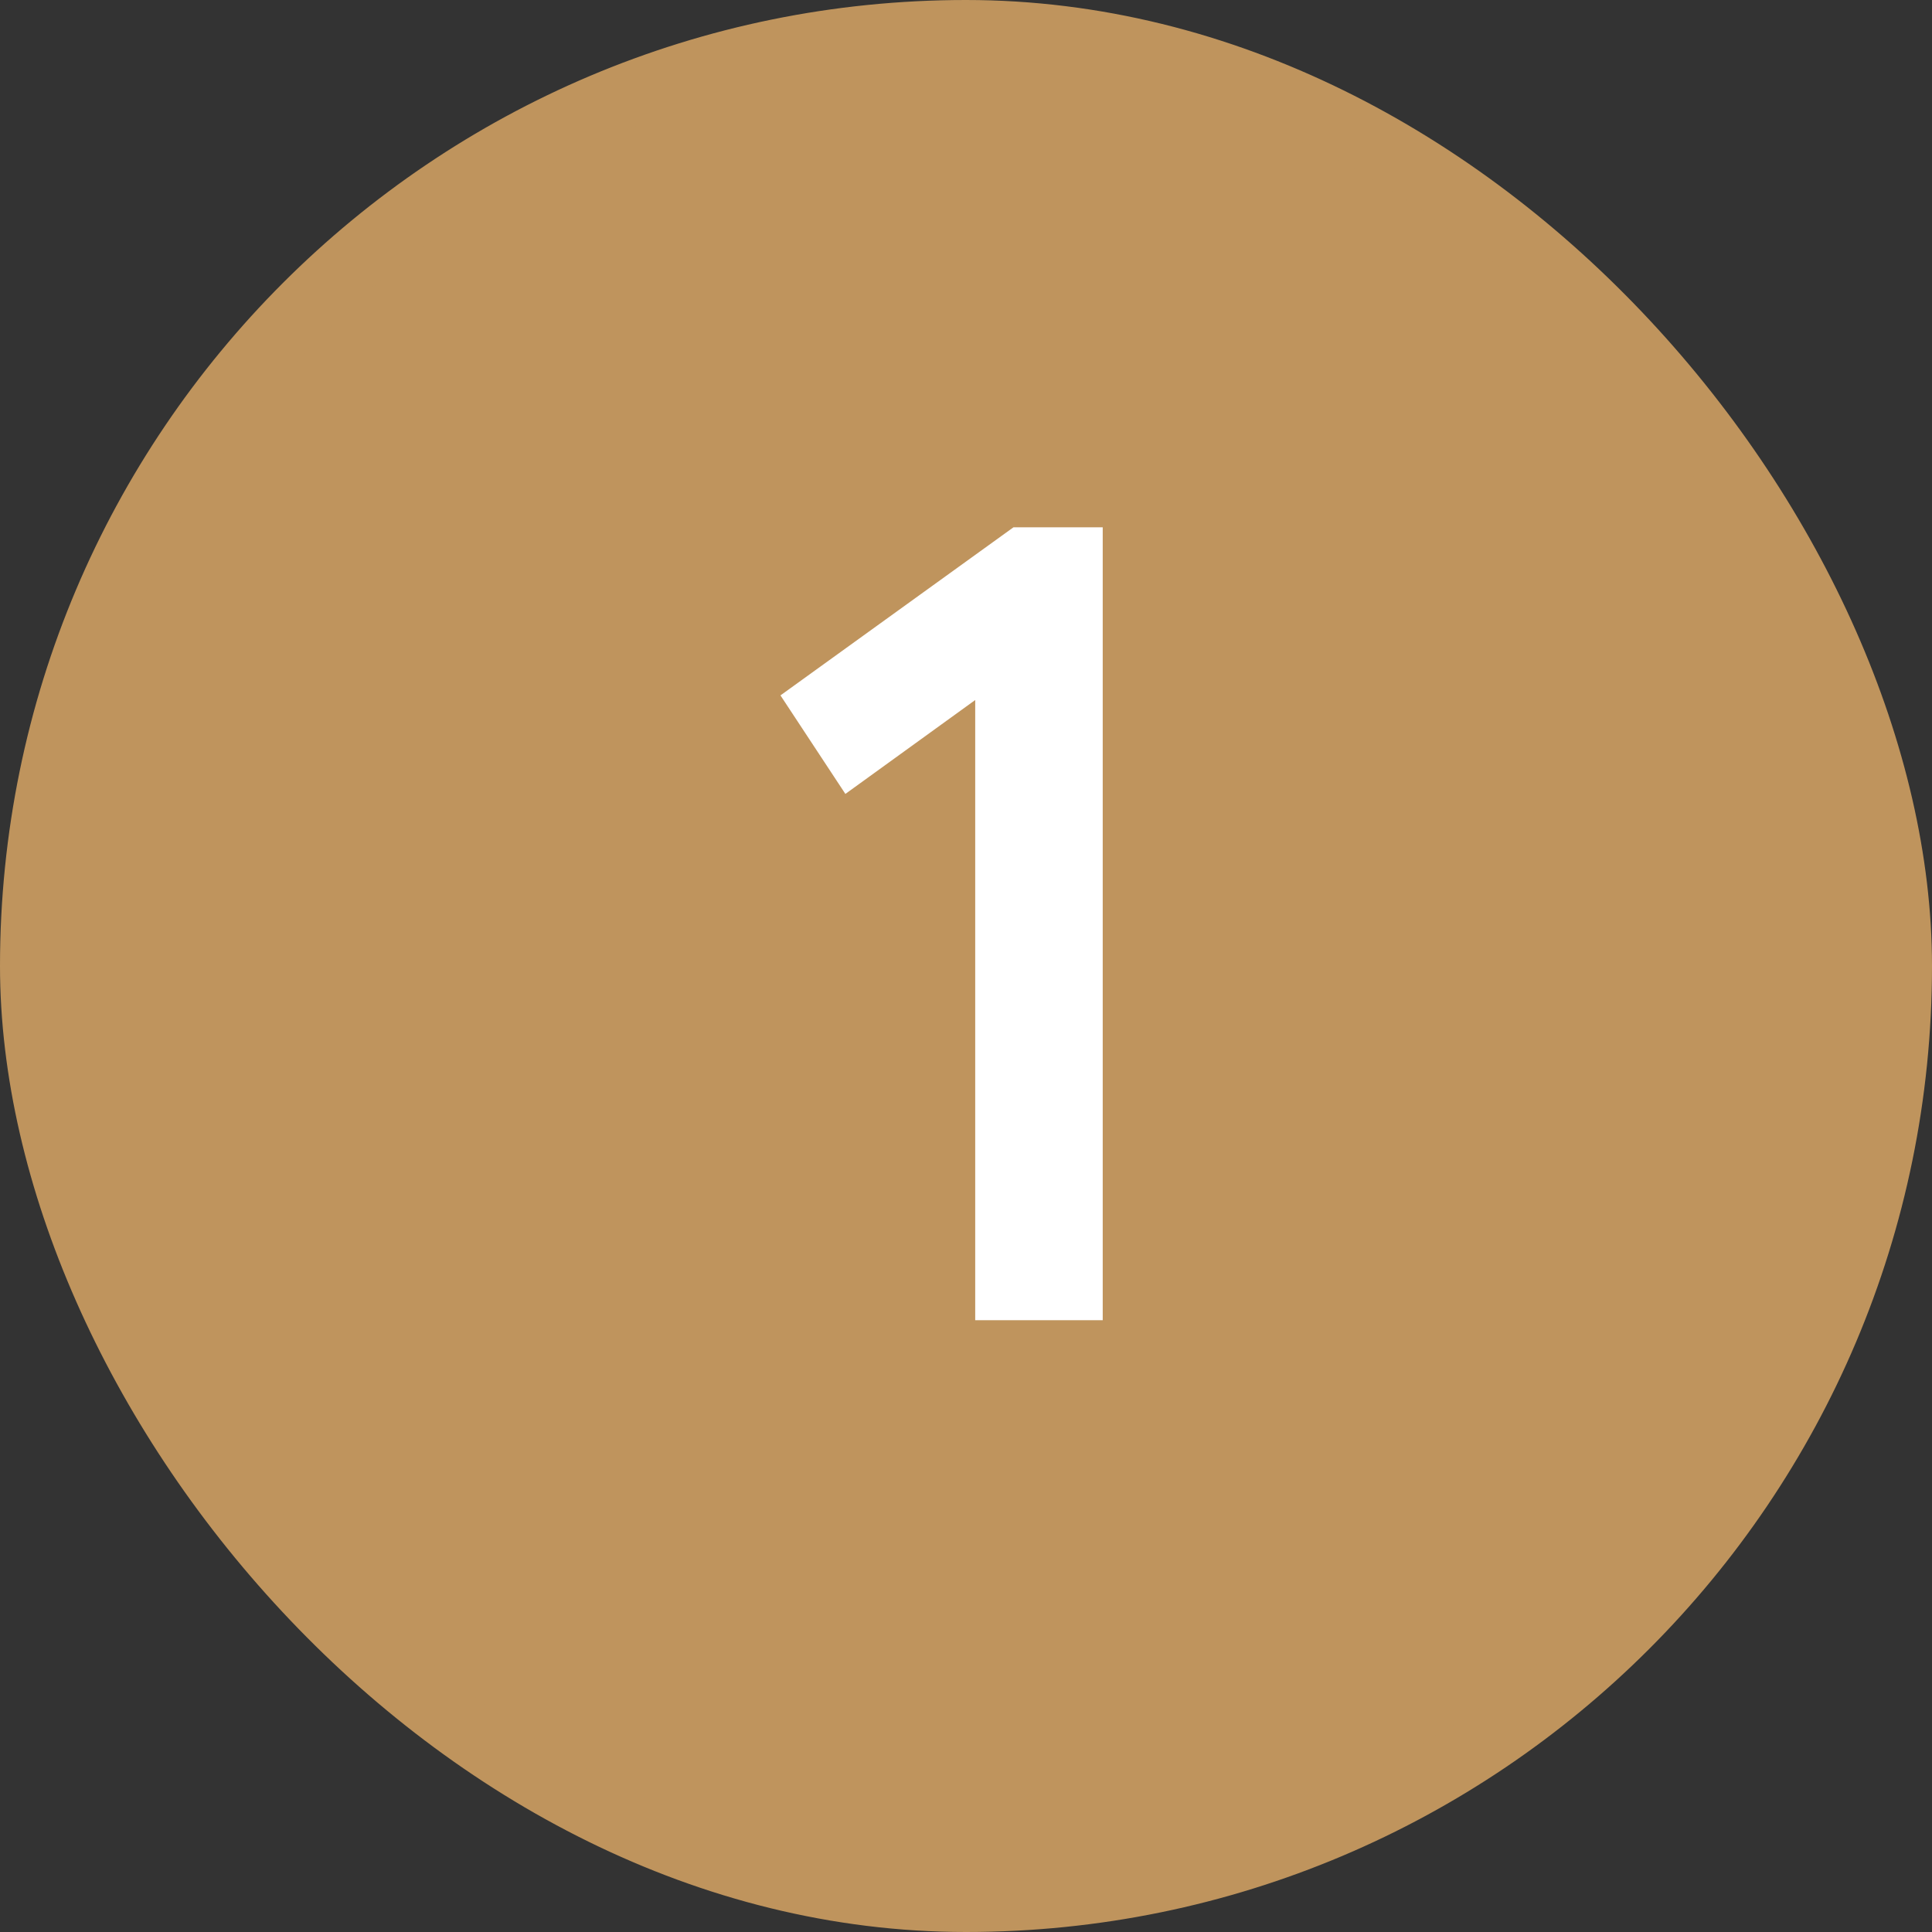
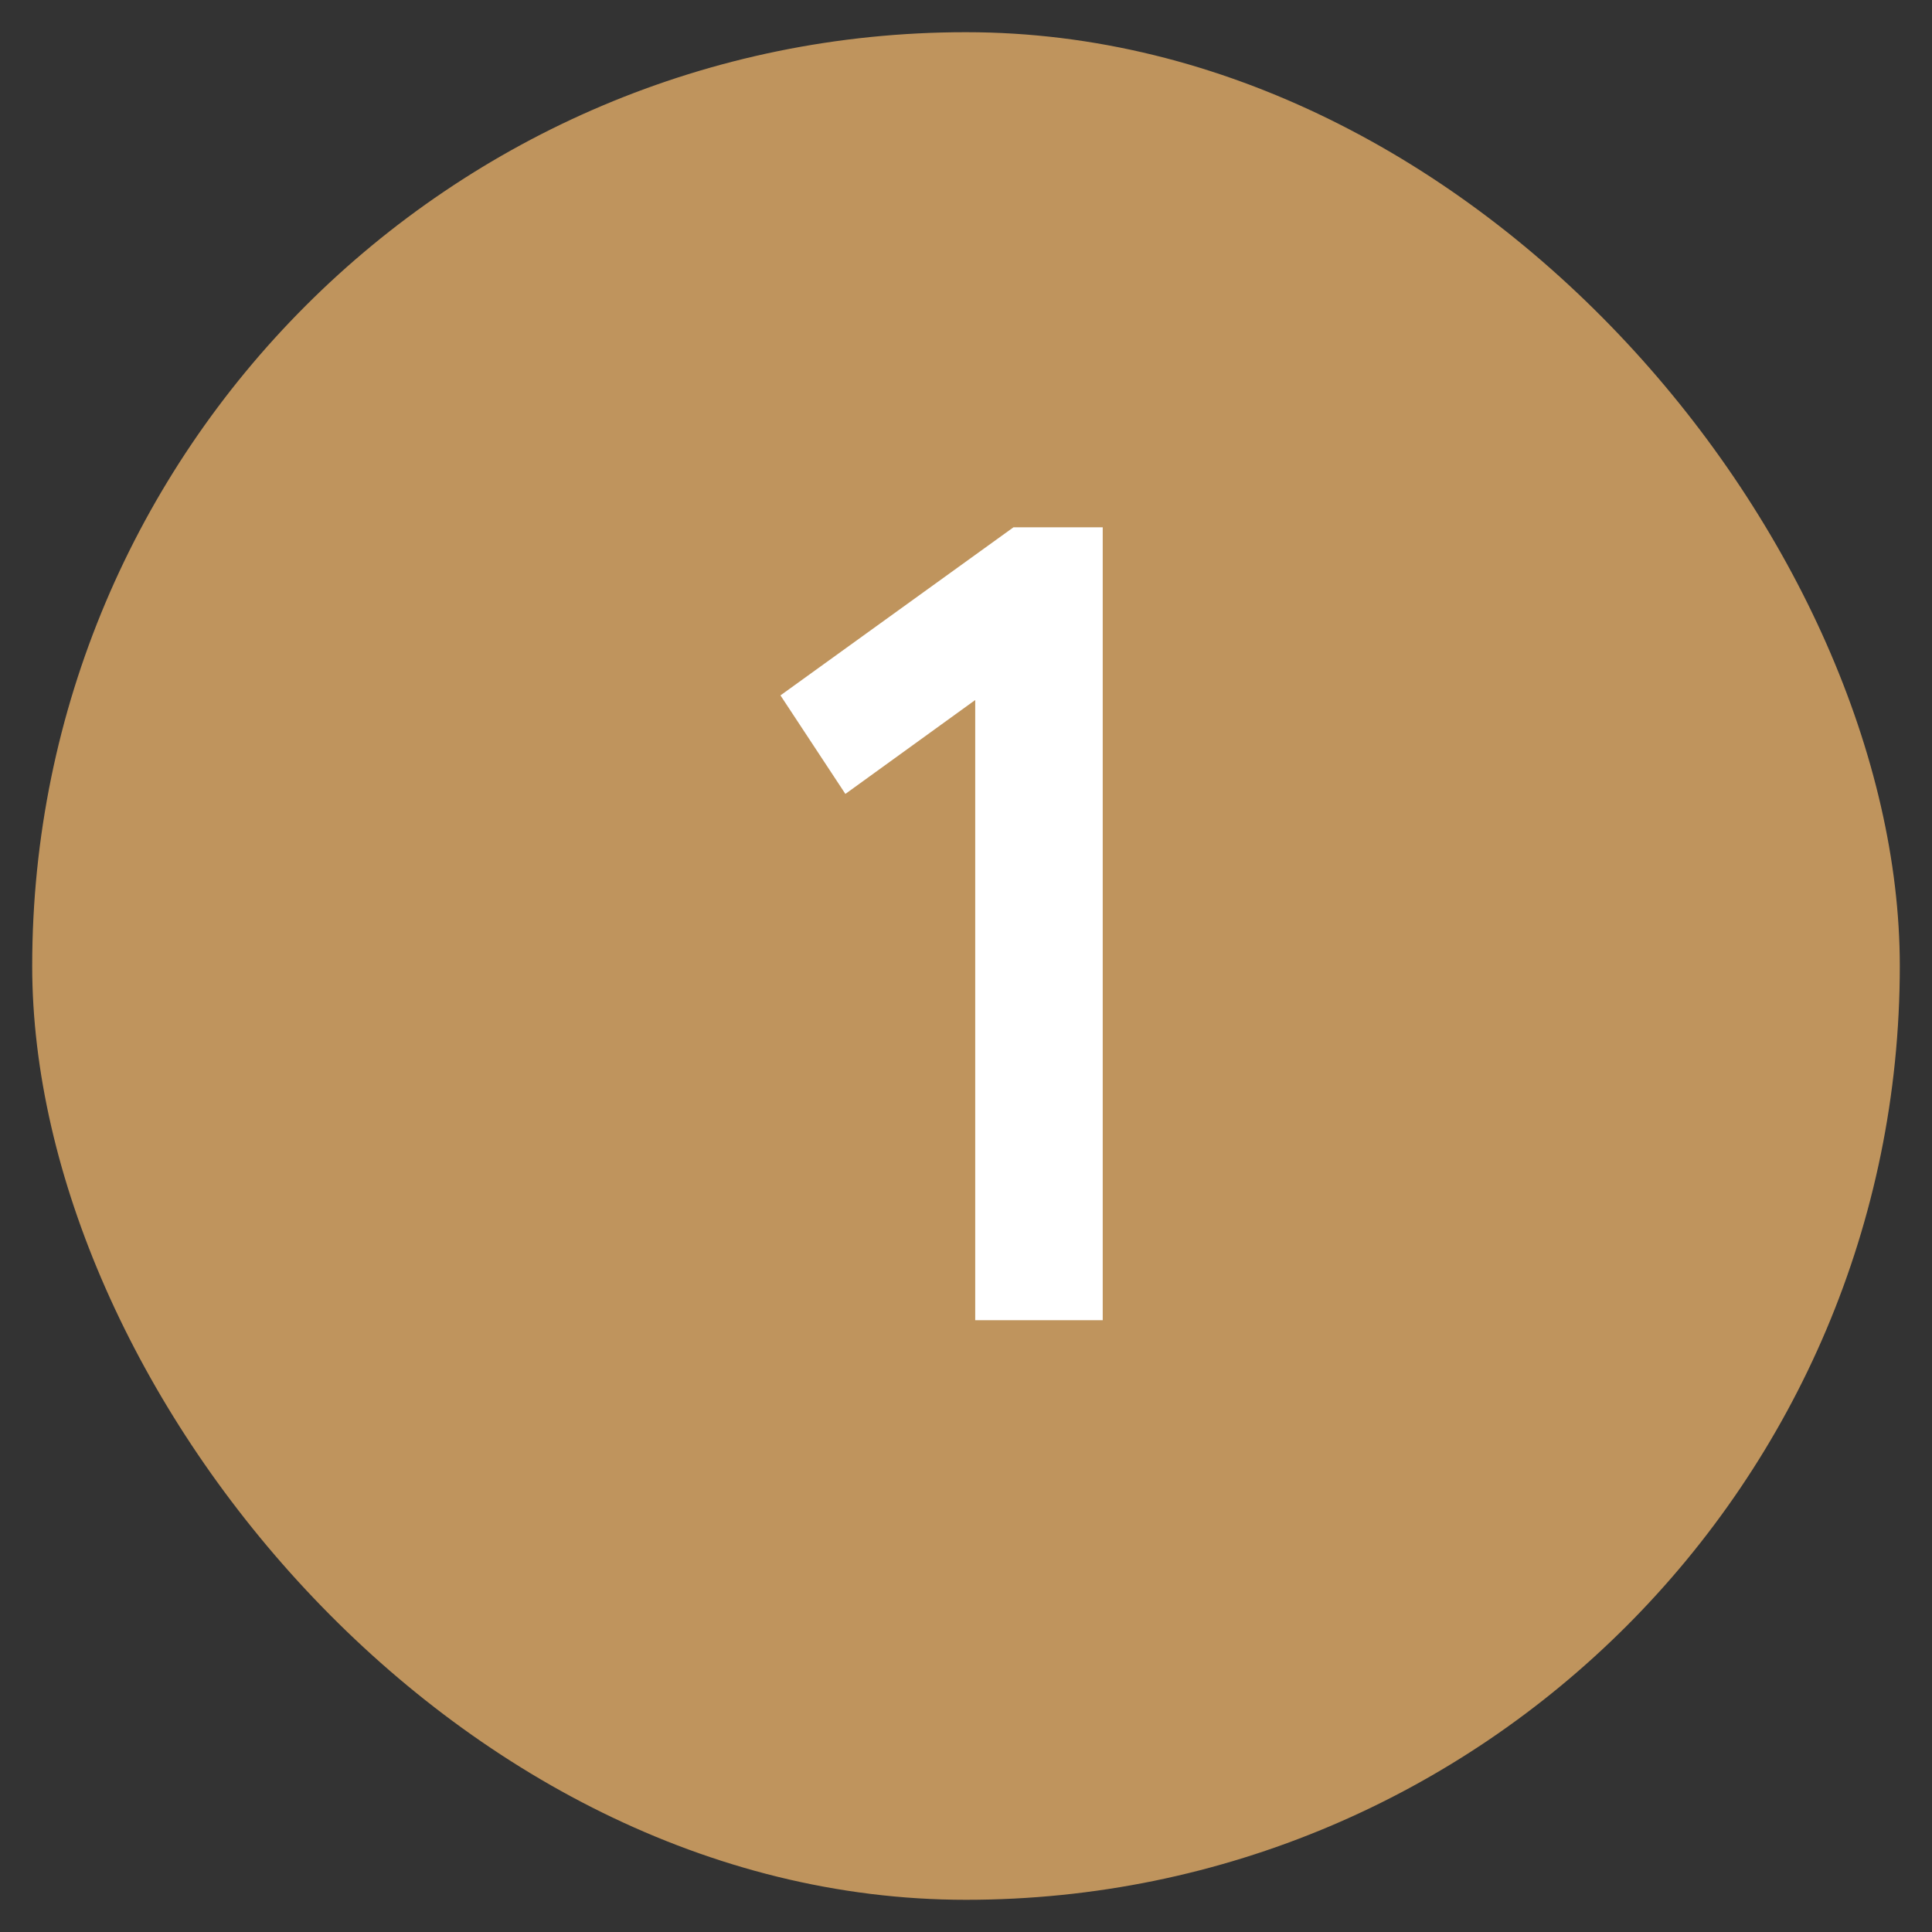
<svg xmlns="http://www.w3.org/2000/svg" width="30" height="30" viewBox="0 0 30 30" fill="none">
  <rect x="0" y="0" width="30" height="30" fill="#333333" stroke="none" />
  <rect x="0.5" y="0.5" width="29" height="29" rx="14.5" fill="#BF945D" />
-   <rect x="0.5" y="0.5" width="29" height="29" rx="14.5" stroke="#BF945D" />
-   <path d="M15.143 10.87L13.127 12.328L12.119 10.798L15.737 8.188H17.123V20.5H15.143V10.87Z" fill="white" />
+   <path d="M15.143 10.87L13.127 12.328L12.119 10.798L15.737 8.188H17.123V20.5H15.143Z" fill="white" />
</svg>